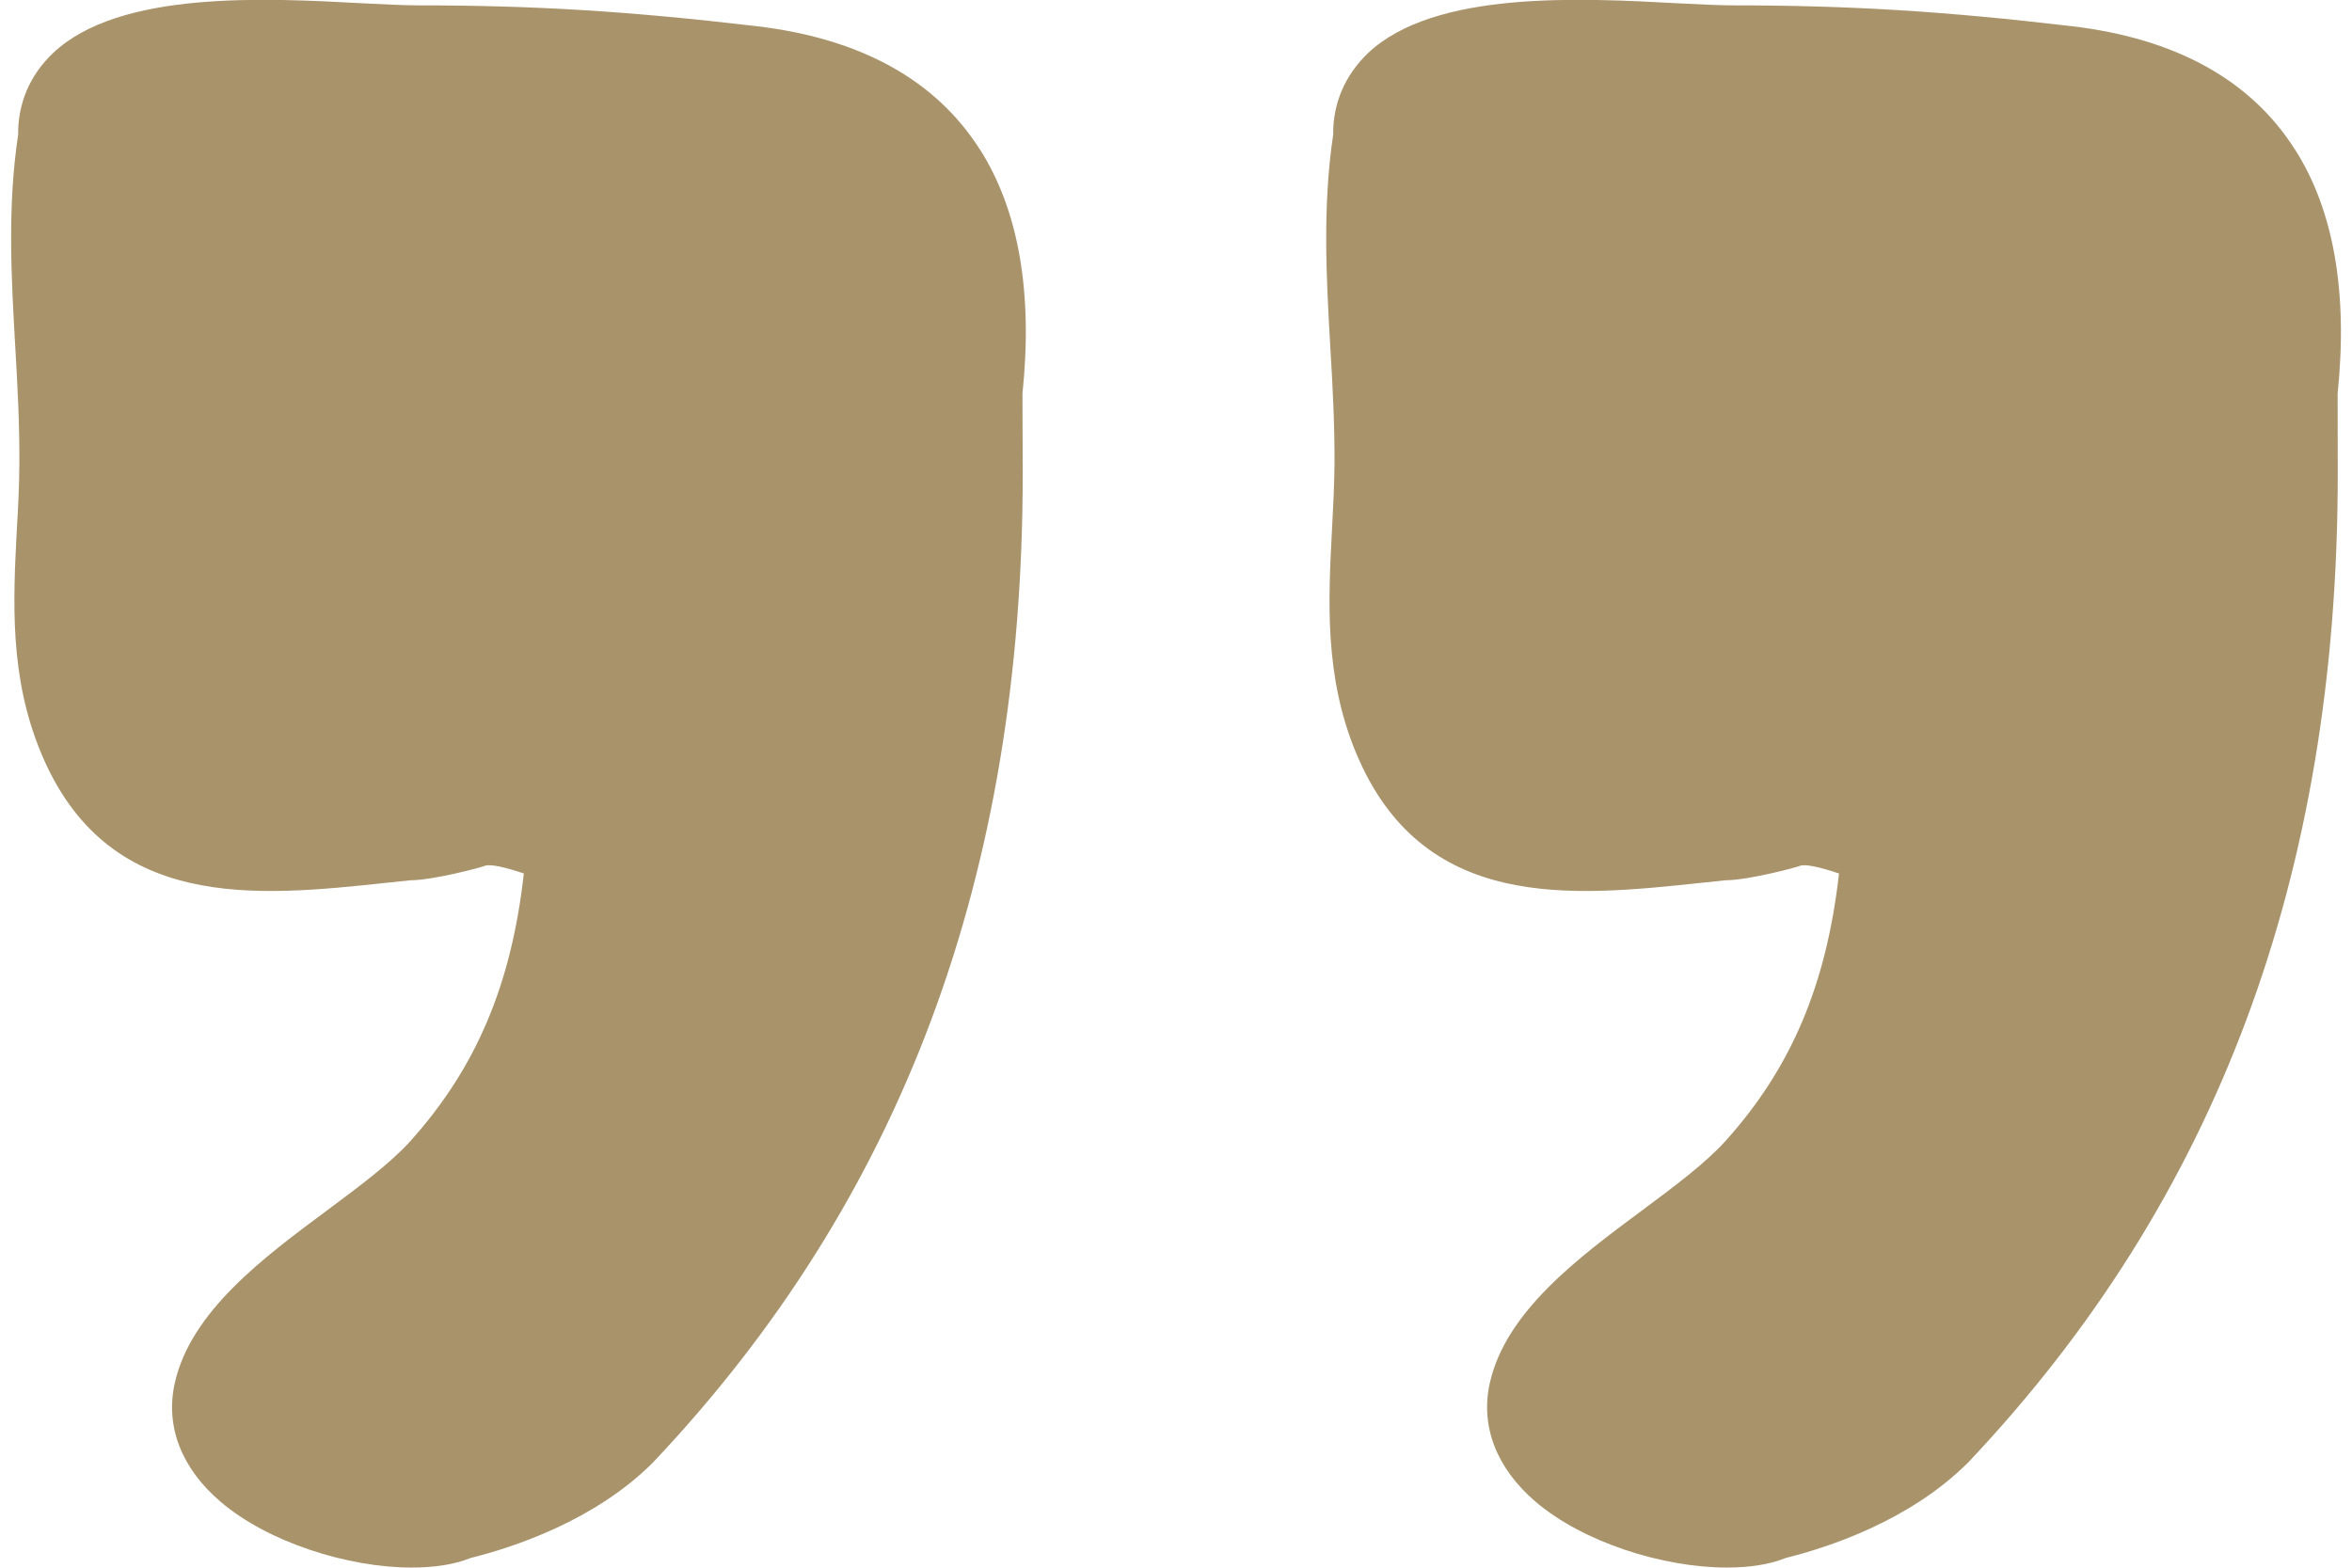
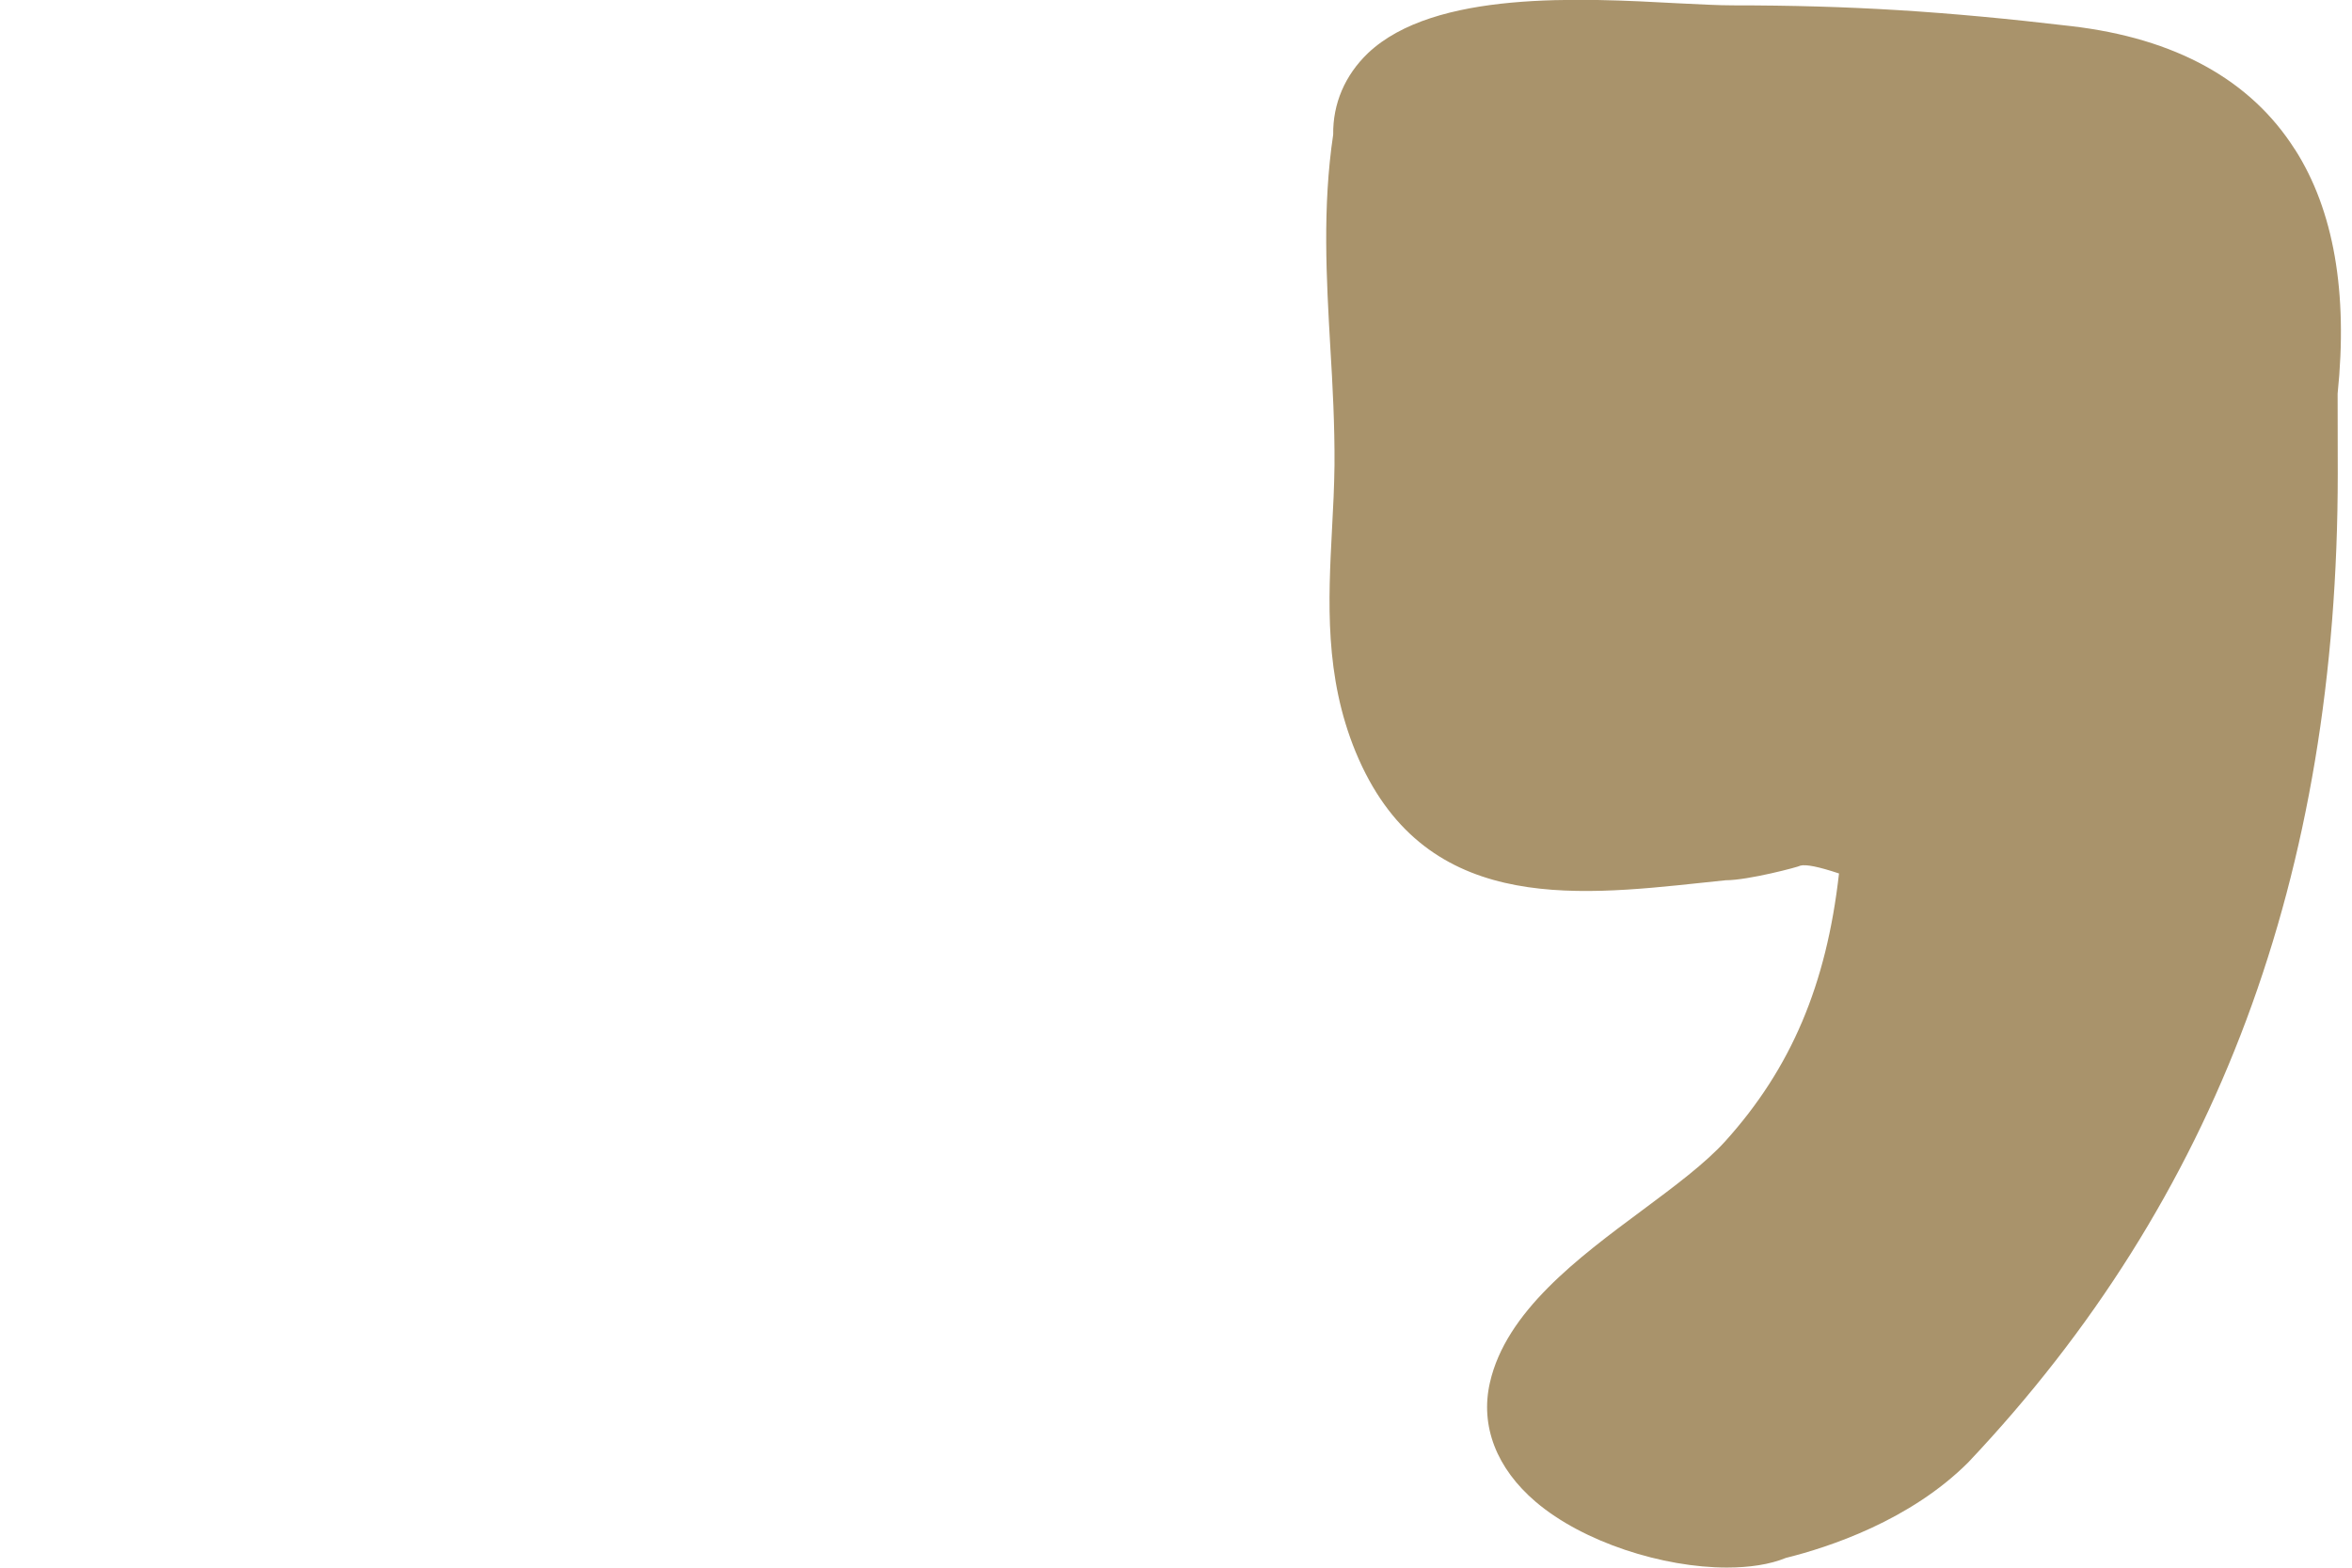
<svg xmlns="http://www.w3.org/2000/svg" width="18px" height="12px" viewBox="0 0 18 12" version="1.1">
  <title>Group 25</title>
  <g id="Page-1" stroke="none" stroke-width="1" fill="none" fill-rule="evenodd">
    <g id="Dog-Friendly" transform="translate(-740, -3345)" fill="#A9936B" fill-rule="nonzero">
      <g id="Group-37" transform="translate(-185.243, 2996.217)">
        <g id="Group-9" transform="translate(489.743, 95.913)">
          <g id="np_format-quote_894614_000000" transform="translate(435.585, 252.869)">
-             <path d="M7.414,1.145 C7.075,0.612 6.499,0.294 5.701,0.201 C4.733,0.087 4.006,0.042 3.112,0.042 C3,0.042 2.855,0.034 2.688,0.026 C1.947,-0.014 0.828,-0.074 0.32,0.408 C0.142,0.578 0.051,0.795 0.054,1.031 C-0.03,1.588 0.002,2.133 0.032,2.659 C0.049,2.954 0.066,3.259 0.063,3.561 C0.062,3.726 0.054,3.888 0.044,4.051 C0.015,4.604 -0.013,5.176 0.226,5.757 C0.732,6.985 1.873,6.865 2.877,6.758 L3.057,6.739 C3.23,6.739 3.618,6.636 3.629,6.627 C3.672,6.616 3.768,6.635 3.924,6.687 C3.829,7.539 3.558,8.176 3.057,8.734 C2.903,8.905 2.668,9.08 2.418,9.266 C1.929,9.629 1.376,10.04 1.253,10.586 C1.178,10.917 1.303,11.241 1.604,11.497 C1.967,11.807 2.578,12 3.066,12 C3.237,12 3.394,11.977 3.519,11.926 C3.849,11.844 4.471,11.639 4.914,11.194 C6.817,9.18 7.742,6.703 7.742,3.626 L7.74,3.014 C7.821,2.238 7.71,1.609 7.414,1.144 L7.414,1.145 Z" id="Path" />
            <path d="M17.478,1.145 C17.14,0.612 16.563,0.294 15.766,0.201 C14.797,0.087 14.071,0.042 13.176,0.042 C13.064,0.042 12.919,0.034 12.753,0.026 C12.011,-0.014 10.893,-0.074 10.384,0.408 C10.207,0.578 10.115,0.795 10.118,1.031 C10.035,1.588 10.066,2.133 10.096,2.659 C10.114,2.954 10.13,3.259 10.128,3.561 C10.126,3.726 10.118,3.888 10.109,4.051 C10.08,4.604 10.051,5.176 10.29,5.757 C10.797,6.985 11.937,6.865 12.941,6.758 L13.122,6.739 C13.295,6.739 13.683,6.636 13.694,6.627 C13.736,6.616 13.833,6.635 13.989,6.687 C13.893,7.539 13.623,8.176 13.121,8.734 C12.967,8.905 12.732,9.08 12.482,9.266 C11.993,9.629 11.44,10.04 11.317,10.586 C11.242,10.917 11.368,11.241 11.668,11.497 C12.032,11.807 12.642,12 13.131,12 C13.302,12 13.459,11.977 13.583,11.926 C13.914,11.844 14.535,11.639 14.979,11.194 C16.882,9.18 17.806,6.703 17.806,3.626 L17.805,3.014 C17.885,2.238 17.775,1.609 17.478,1.144 L17.478,1.145 Z" id="Path" />
          </g>
        </g>
      </g>
    </g>
  </g>
</svg>